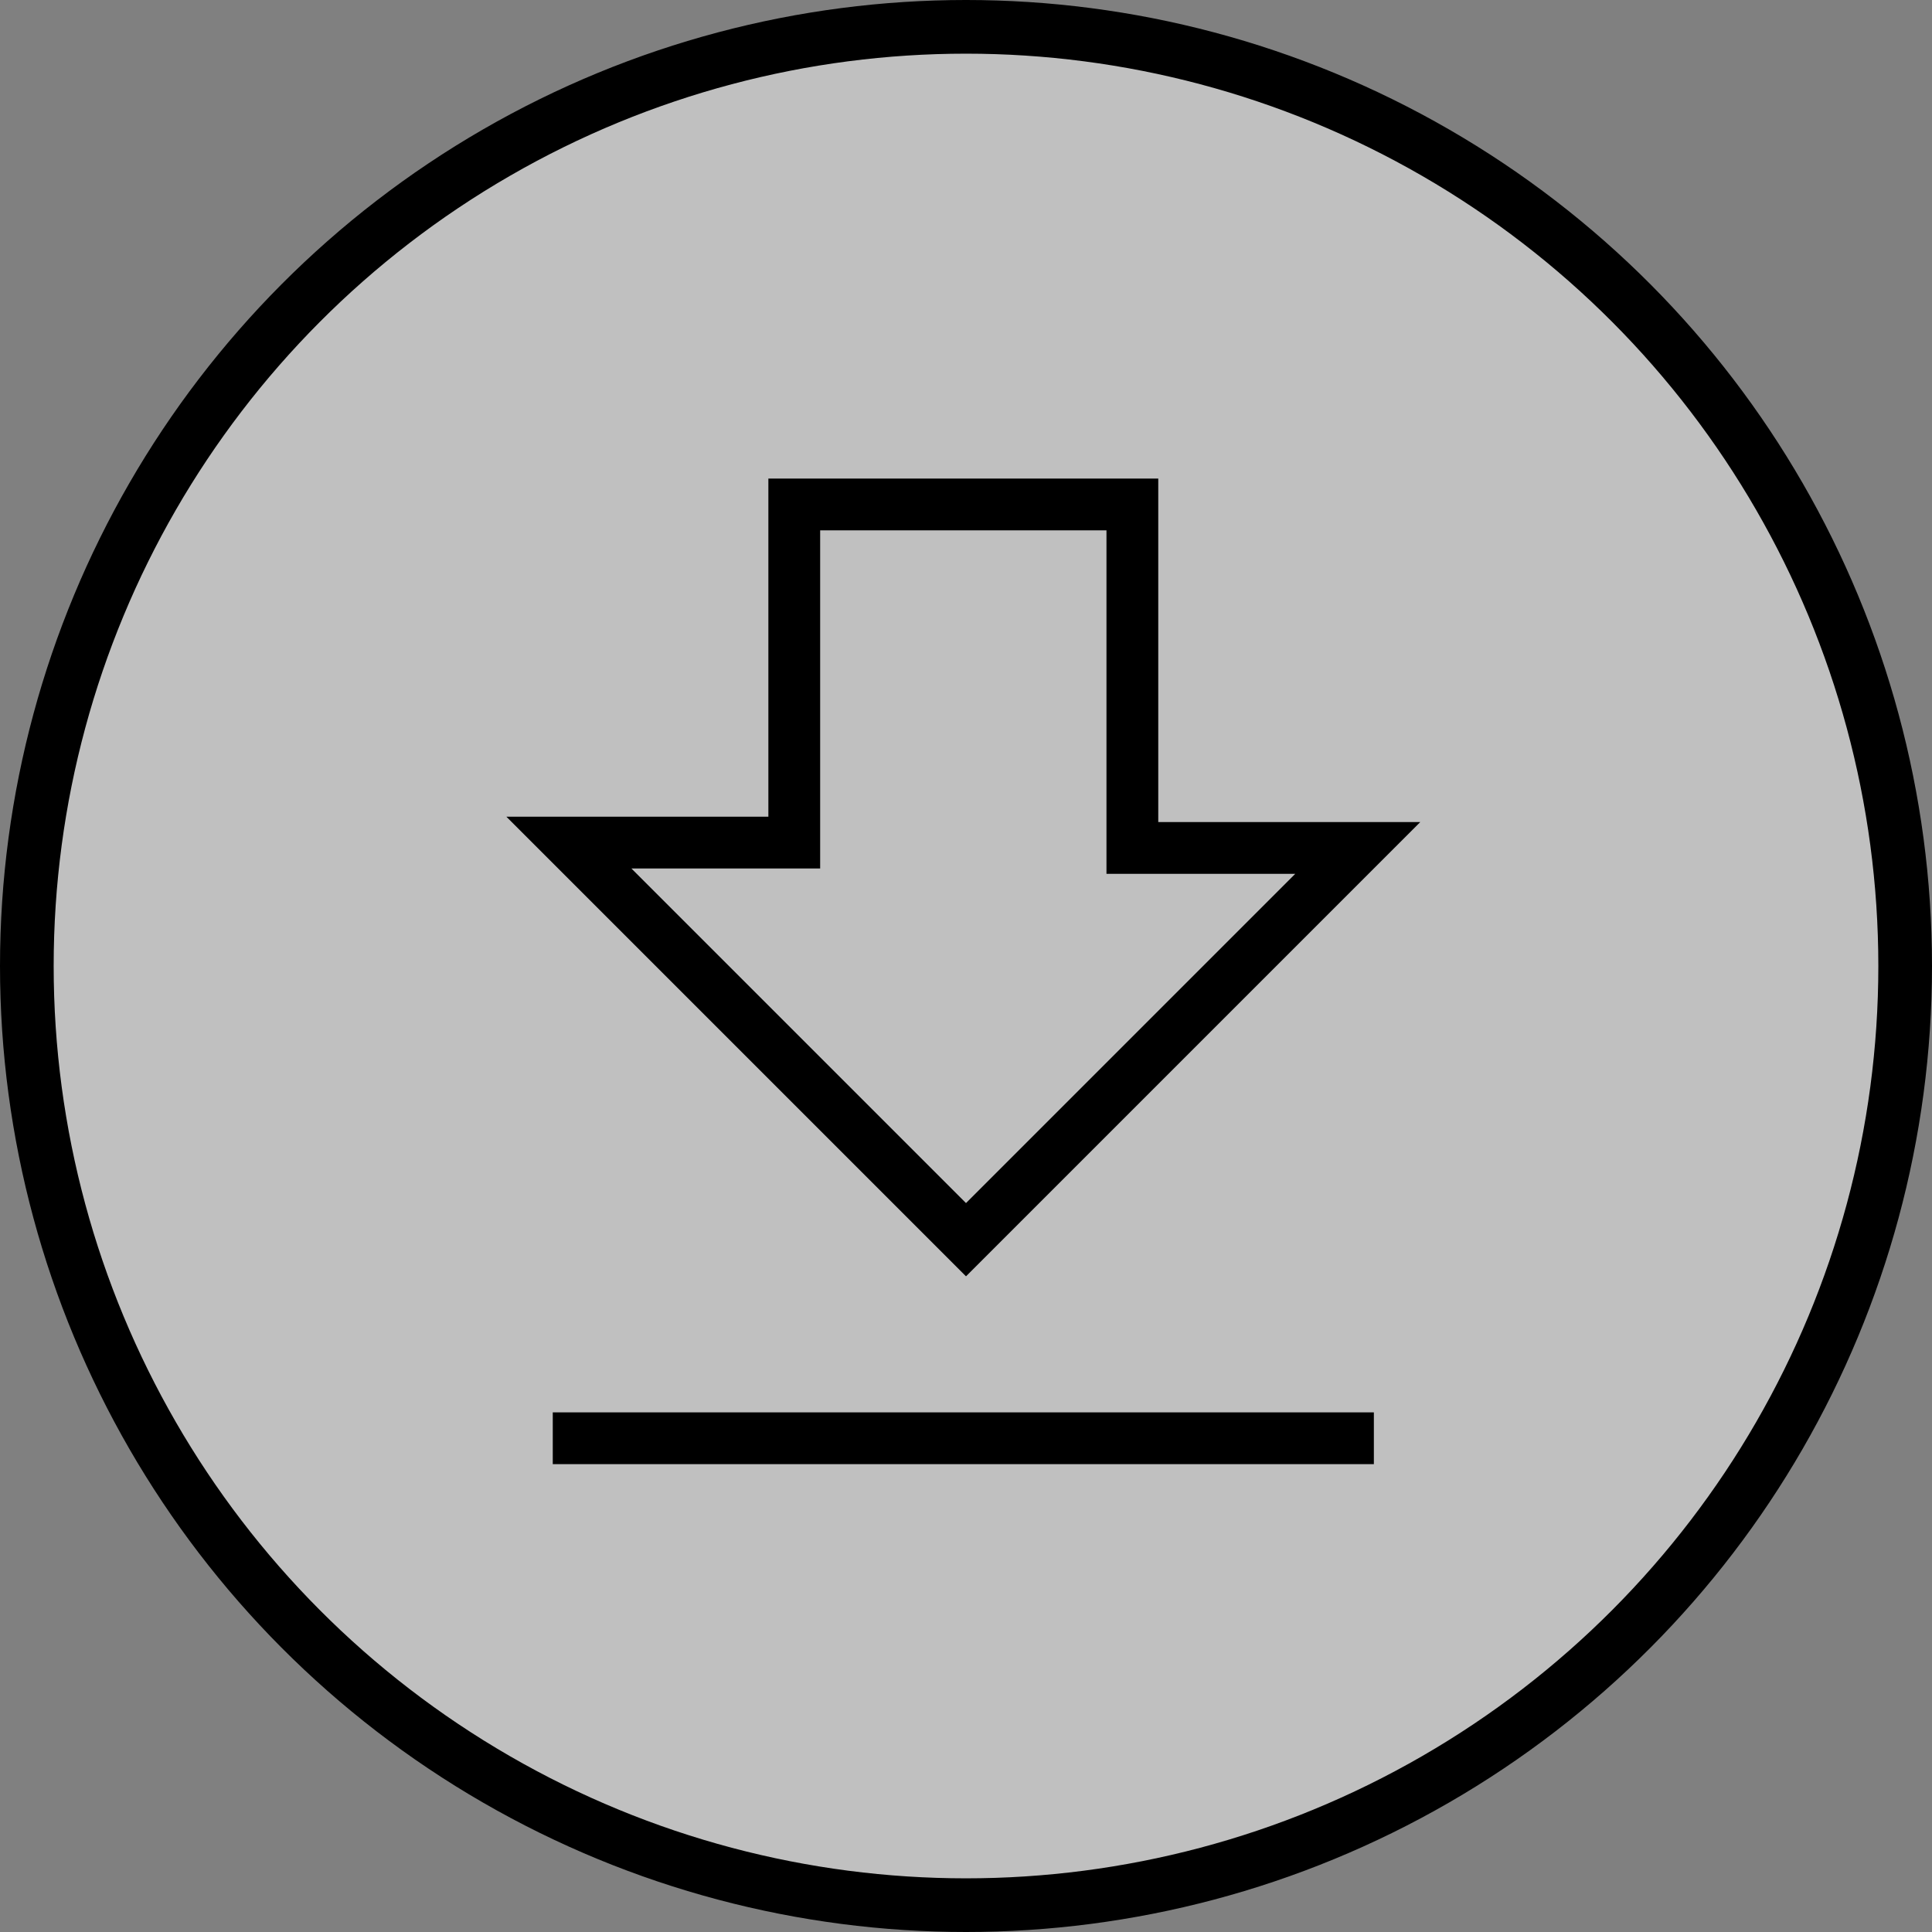
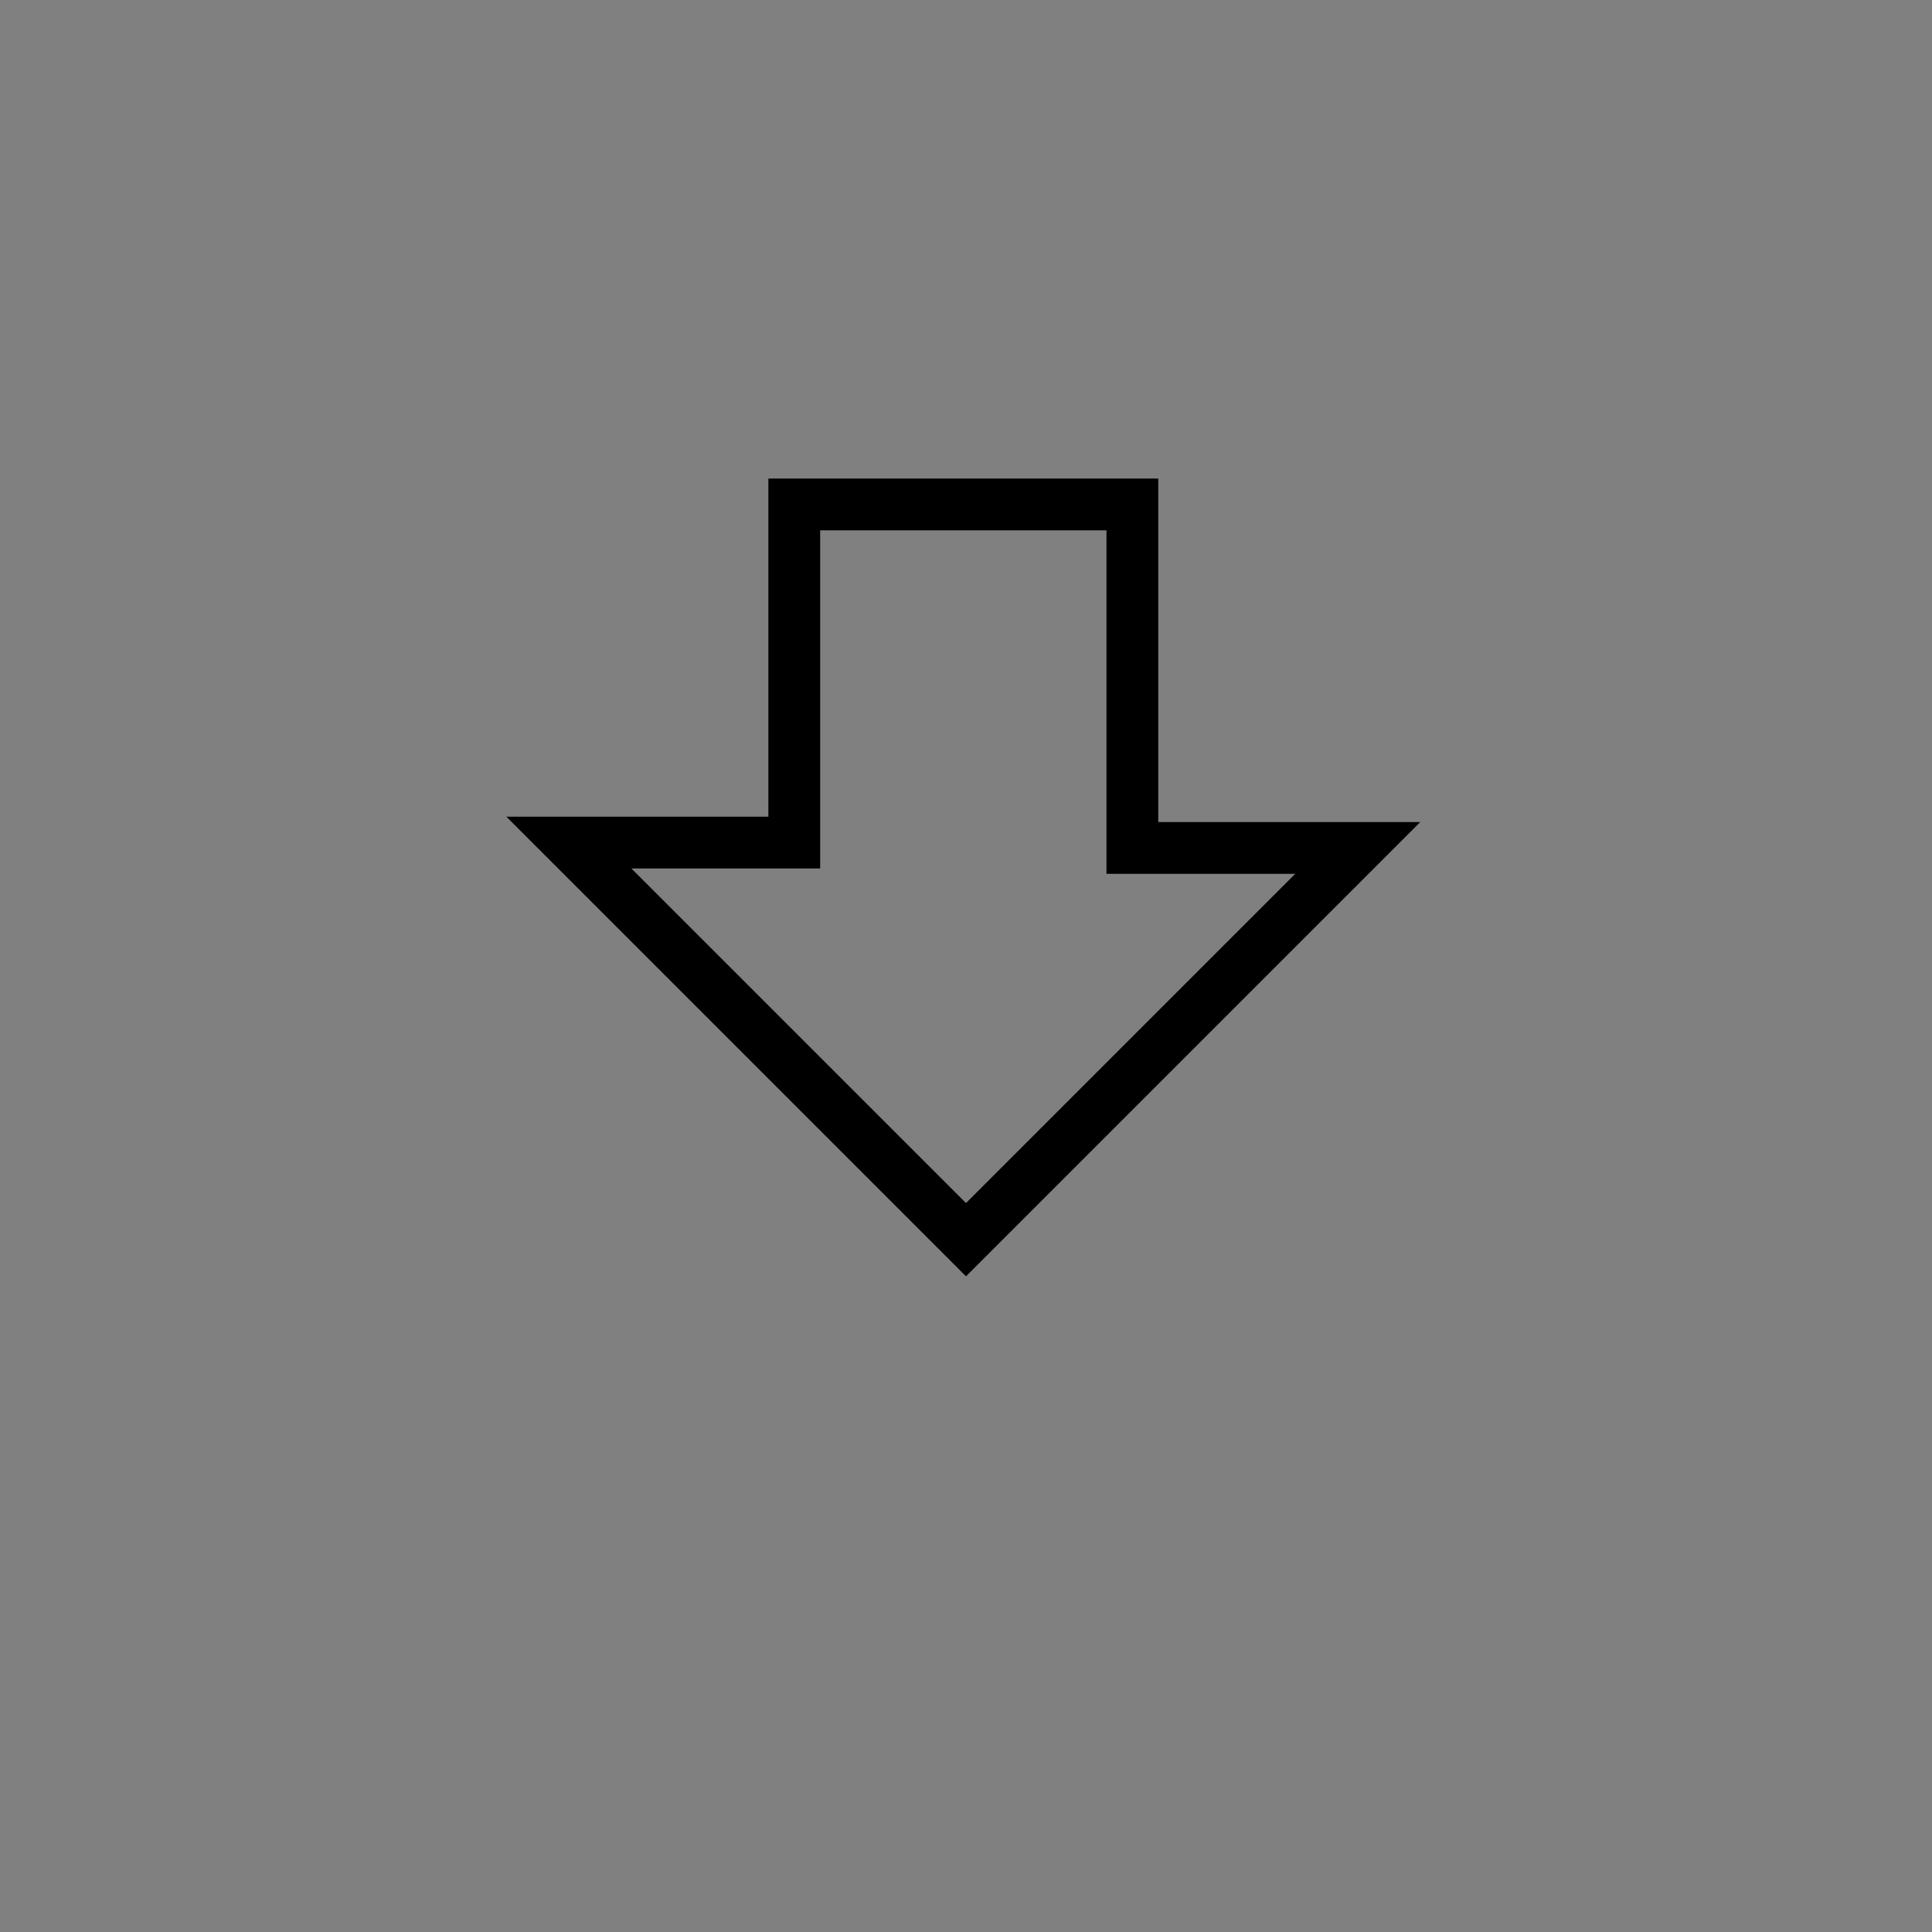
<svg xmlns="http://www.w3.org/2000/svg" version="1.1" id="Livello_1" x="0px" y="0px" viewBox="0 0 36 36" style="enable-background:new 0 0 36 36;" xml:space="preserve">
  <rect x="0" y="0" width="36" height="36" fill="#808080" stroke="none" />
  <style type="text/css">
	.st0{fill:#FFFFFF;fill-opacity:0.5;stroke:#000000;}
	.st1{fill:none;stroke:#000000;stroke-width:0.965;}
</style>
  <g transform="translate(1 1)">
-     <circle class="st0" cx="17" cy="17" r="17.5" />
-     <path class="st1" d="M9.3,25.8h15.3H9.3z M24.3,14.8h-4.2V8.4h-6.3v6.3H9.6l7.4,7.4L24.3,14.8z" />
+     <path class="st1" d="M9.3,25.8H9.3z M24.3,14.8h-4.2V8.4h-6.3v6.3H9.6l7.4,7.4L24.3,14.8z" />
  </g>
</svg>